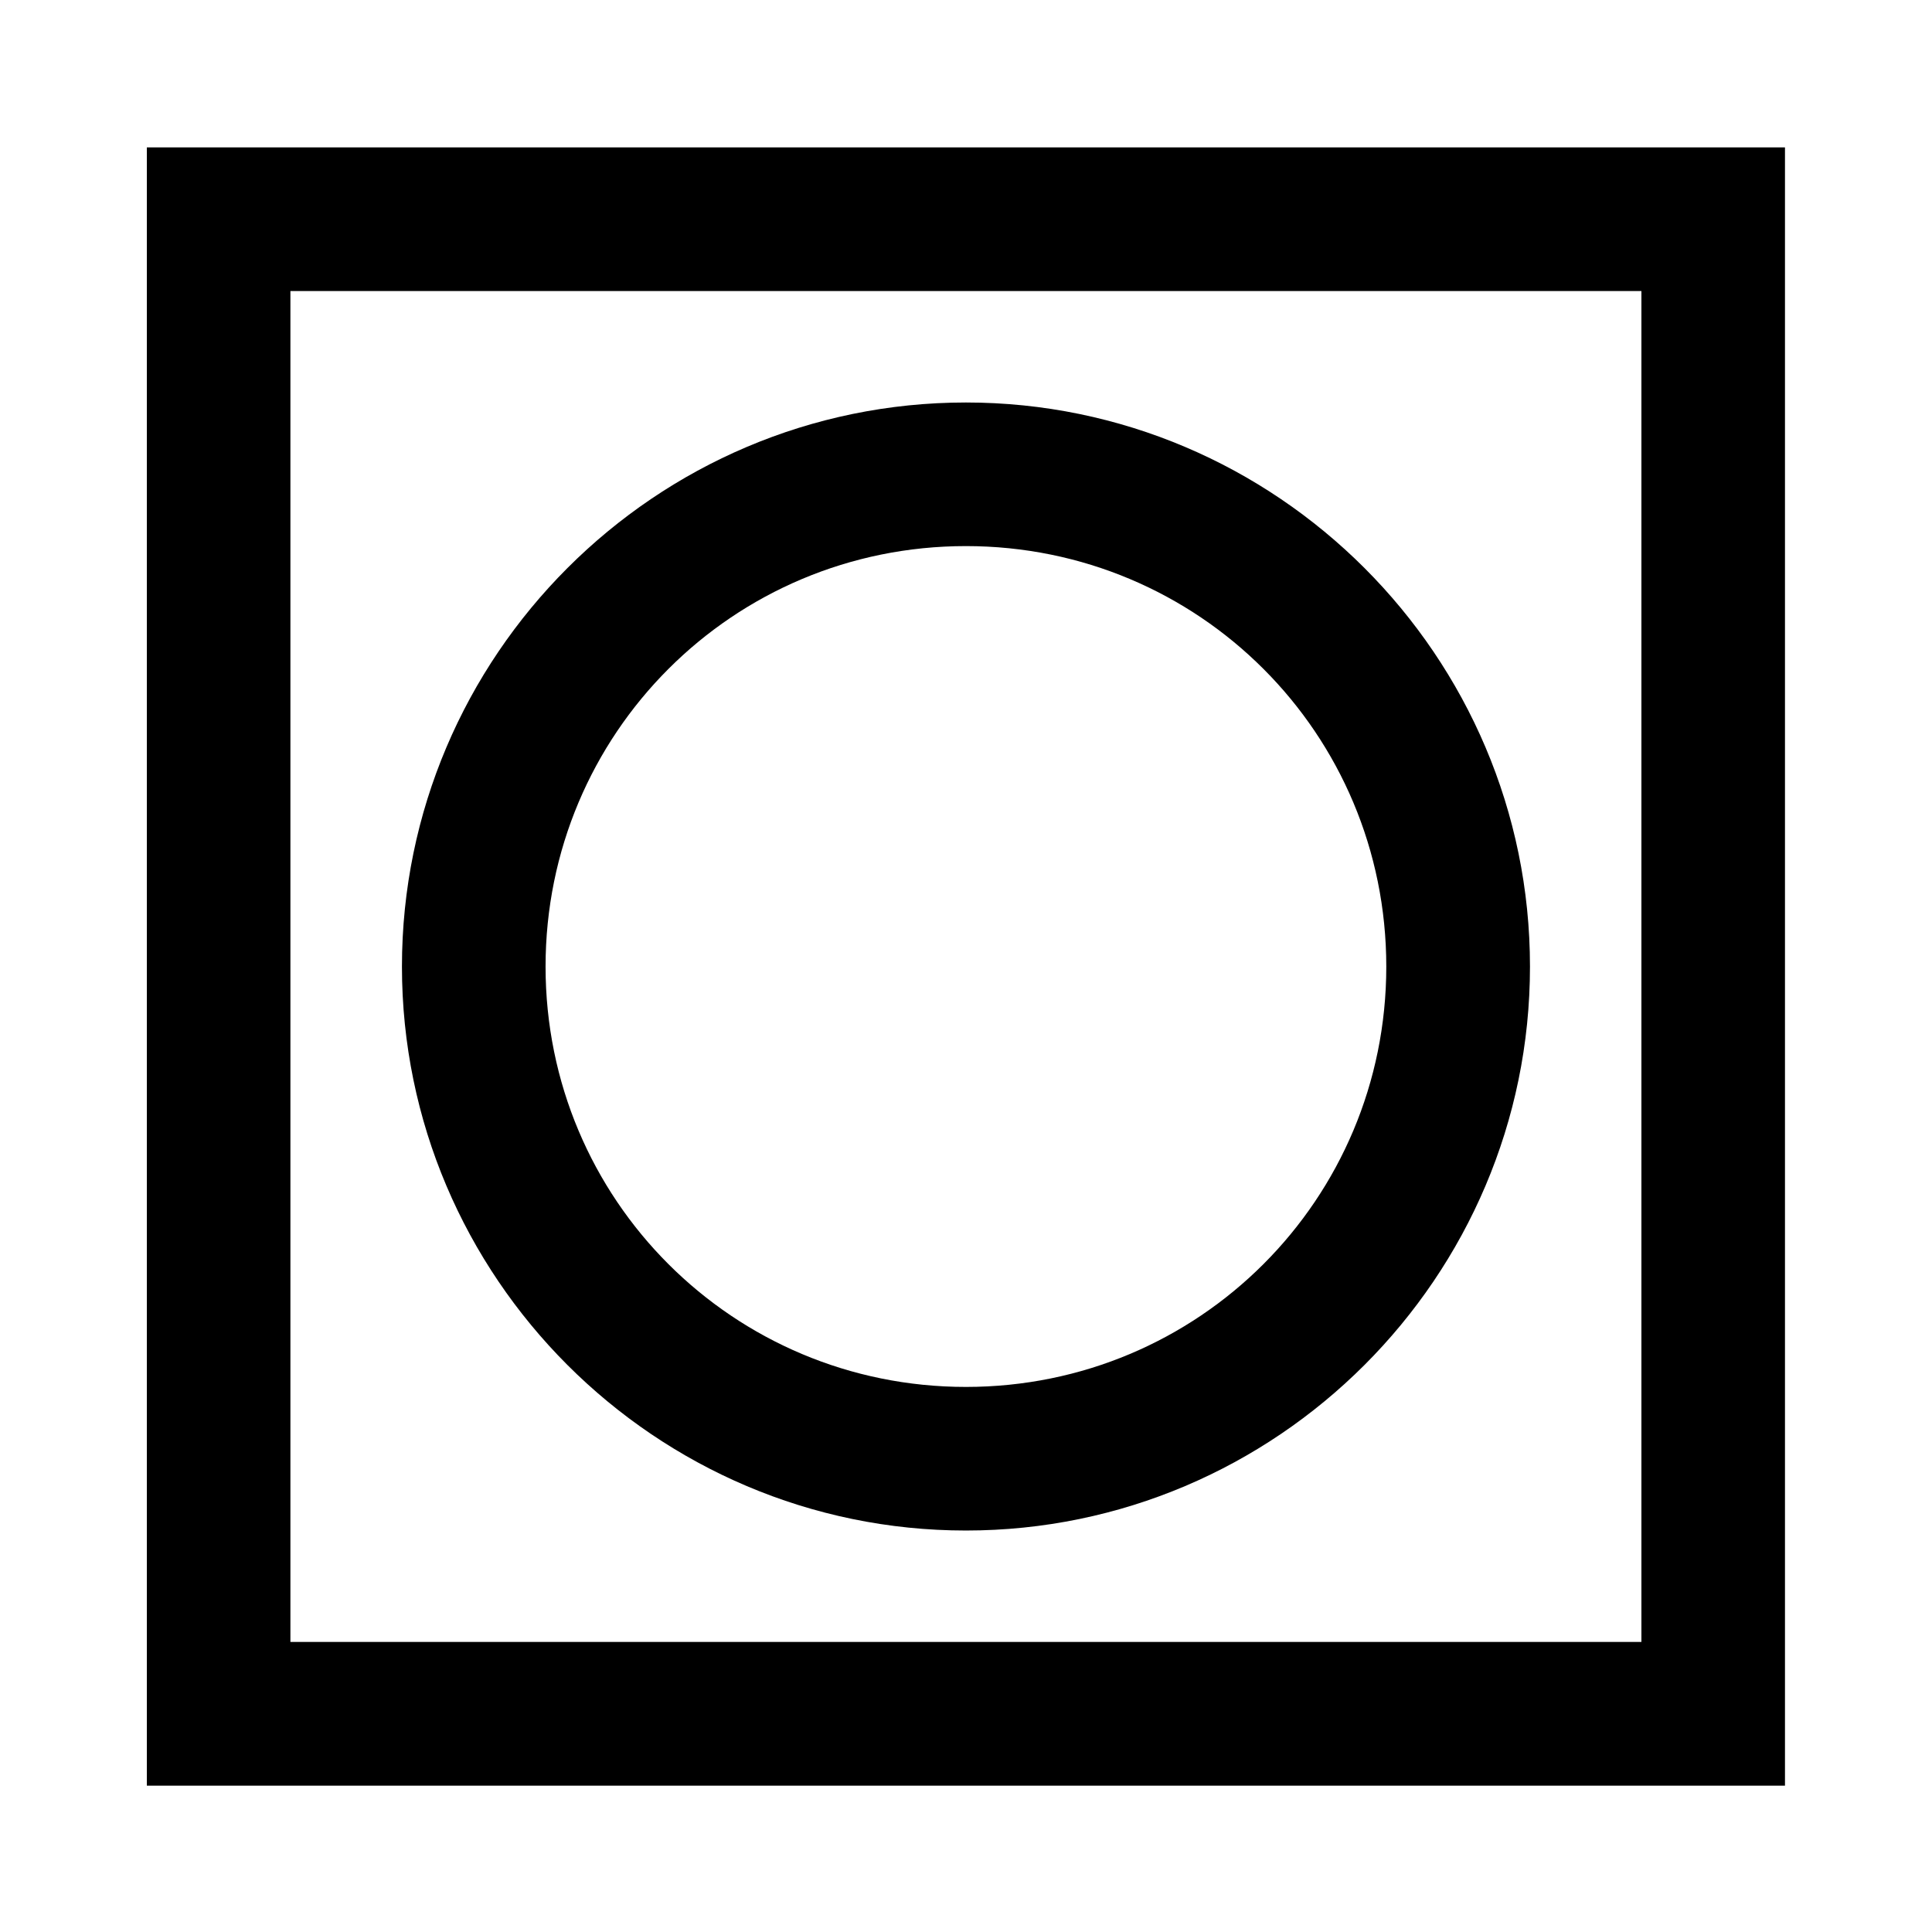
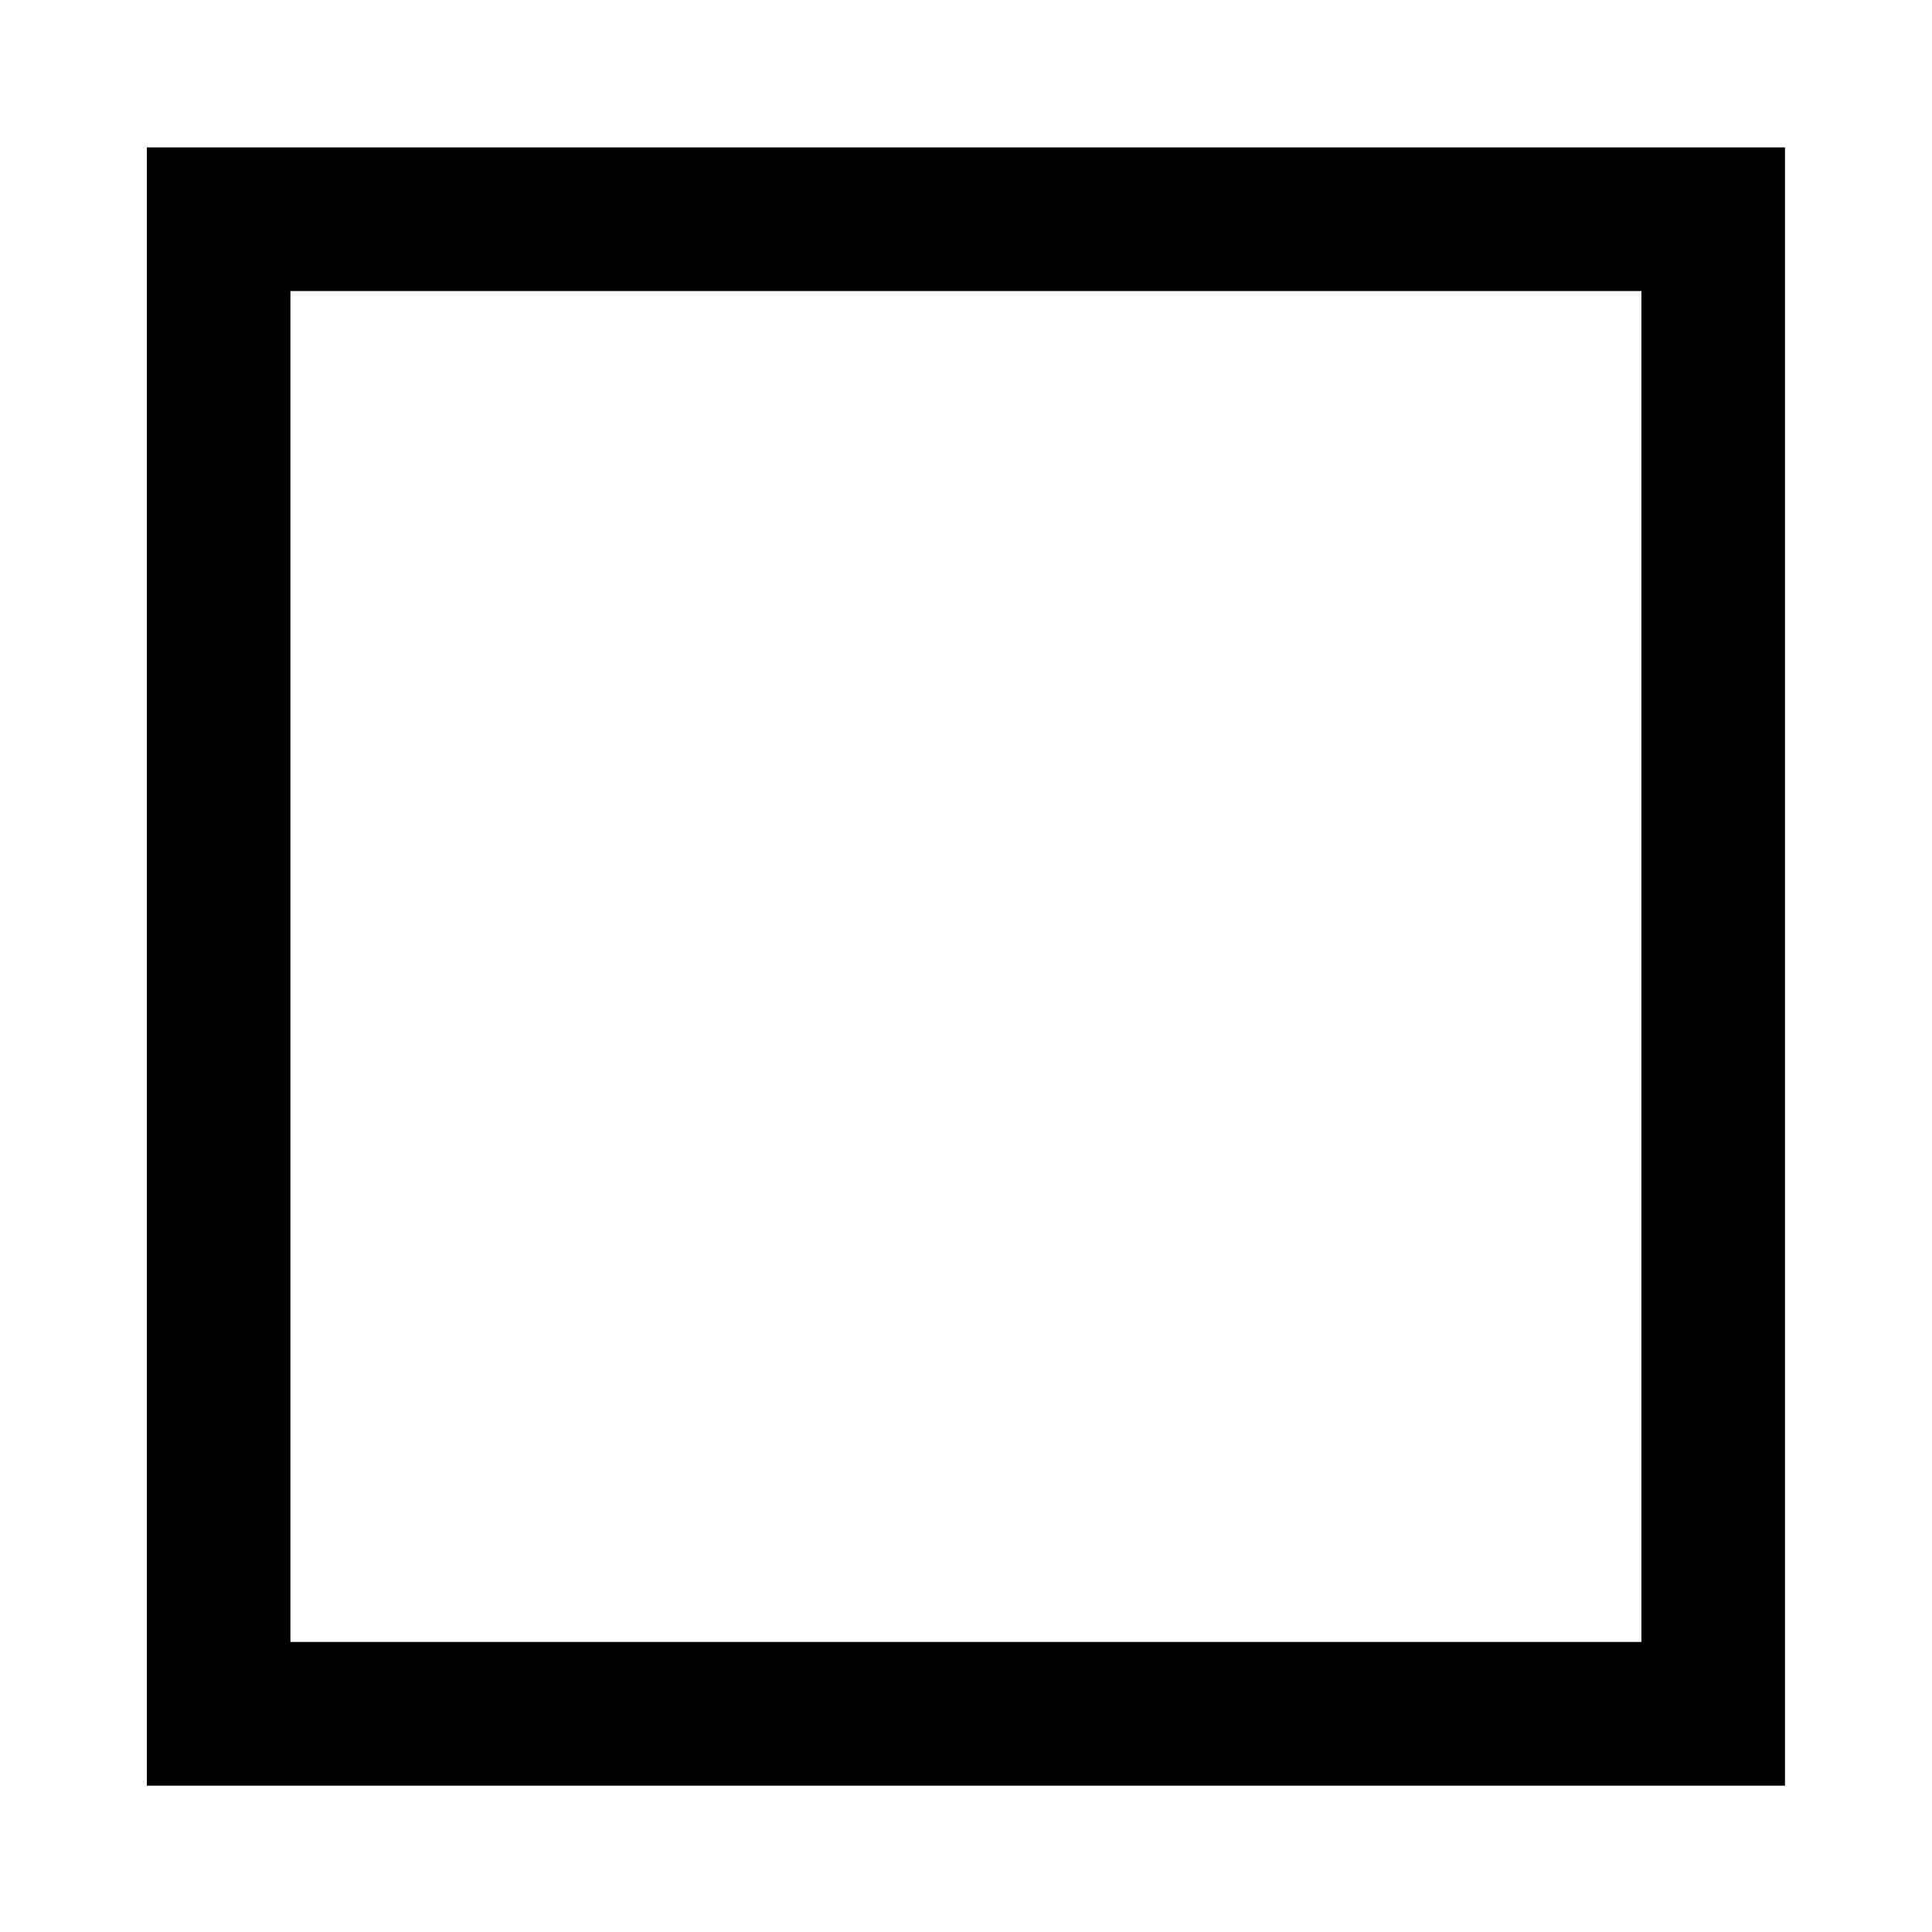
<svg xmlns="http://www.w3.org/2000/svg" fill="#000000" width="800px" height="800px" version="1.1" viewBox="144 144 512 512">
  <g>
    <path d="m220.96 221.13h358.03v358h-358.03zm-38.043-38.07v434.16h434.12v-434.16z" />
-     <path d="m399.98 288.72c61.75 0 111.4 49.676 111.4 111.44 0 61.715-49.66 111.39-111.4 111.39-61.723 0-111.4-49.676-111.4-111.39 0-61.762 49.68-111.44 111.4-111.44zm0-38.055c-82.312 0-149.46 67.148-149.46 149.49 0 82.305 67.148 149.45 149.46 149.45 82.332 0 149.48-67.148 149.48-149.45 0-82.348-67.145-149.49-149.48-149.49z" />
  </g>
</svg>